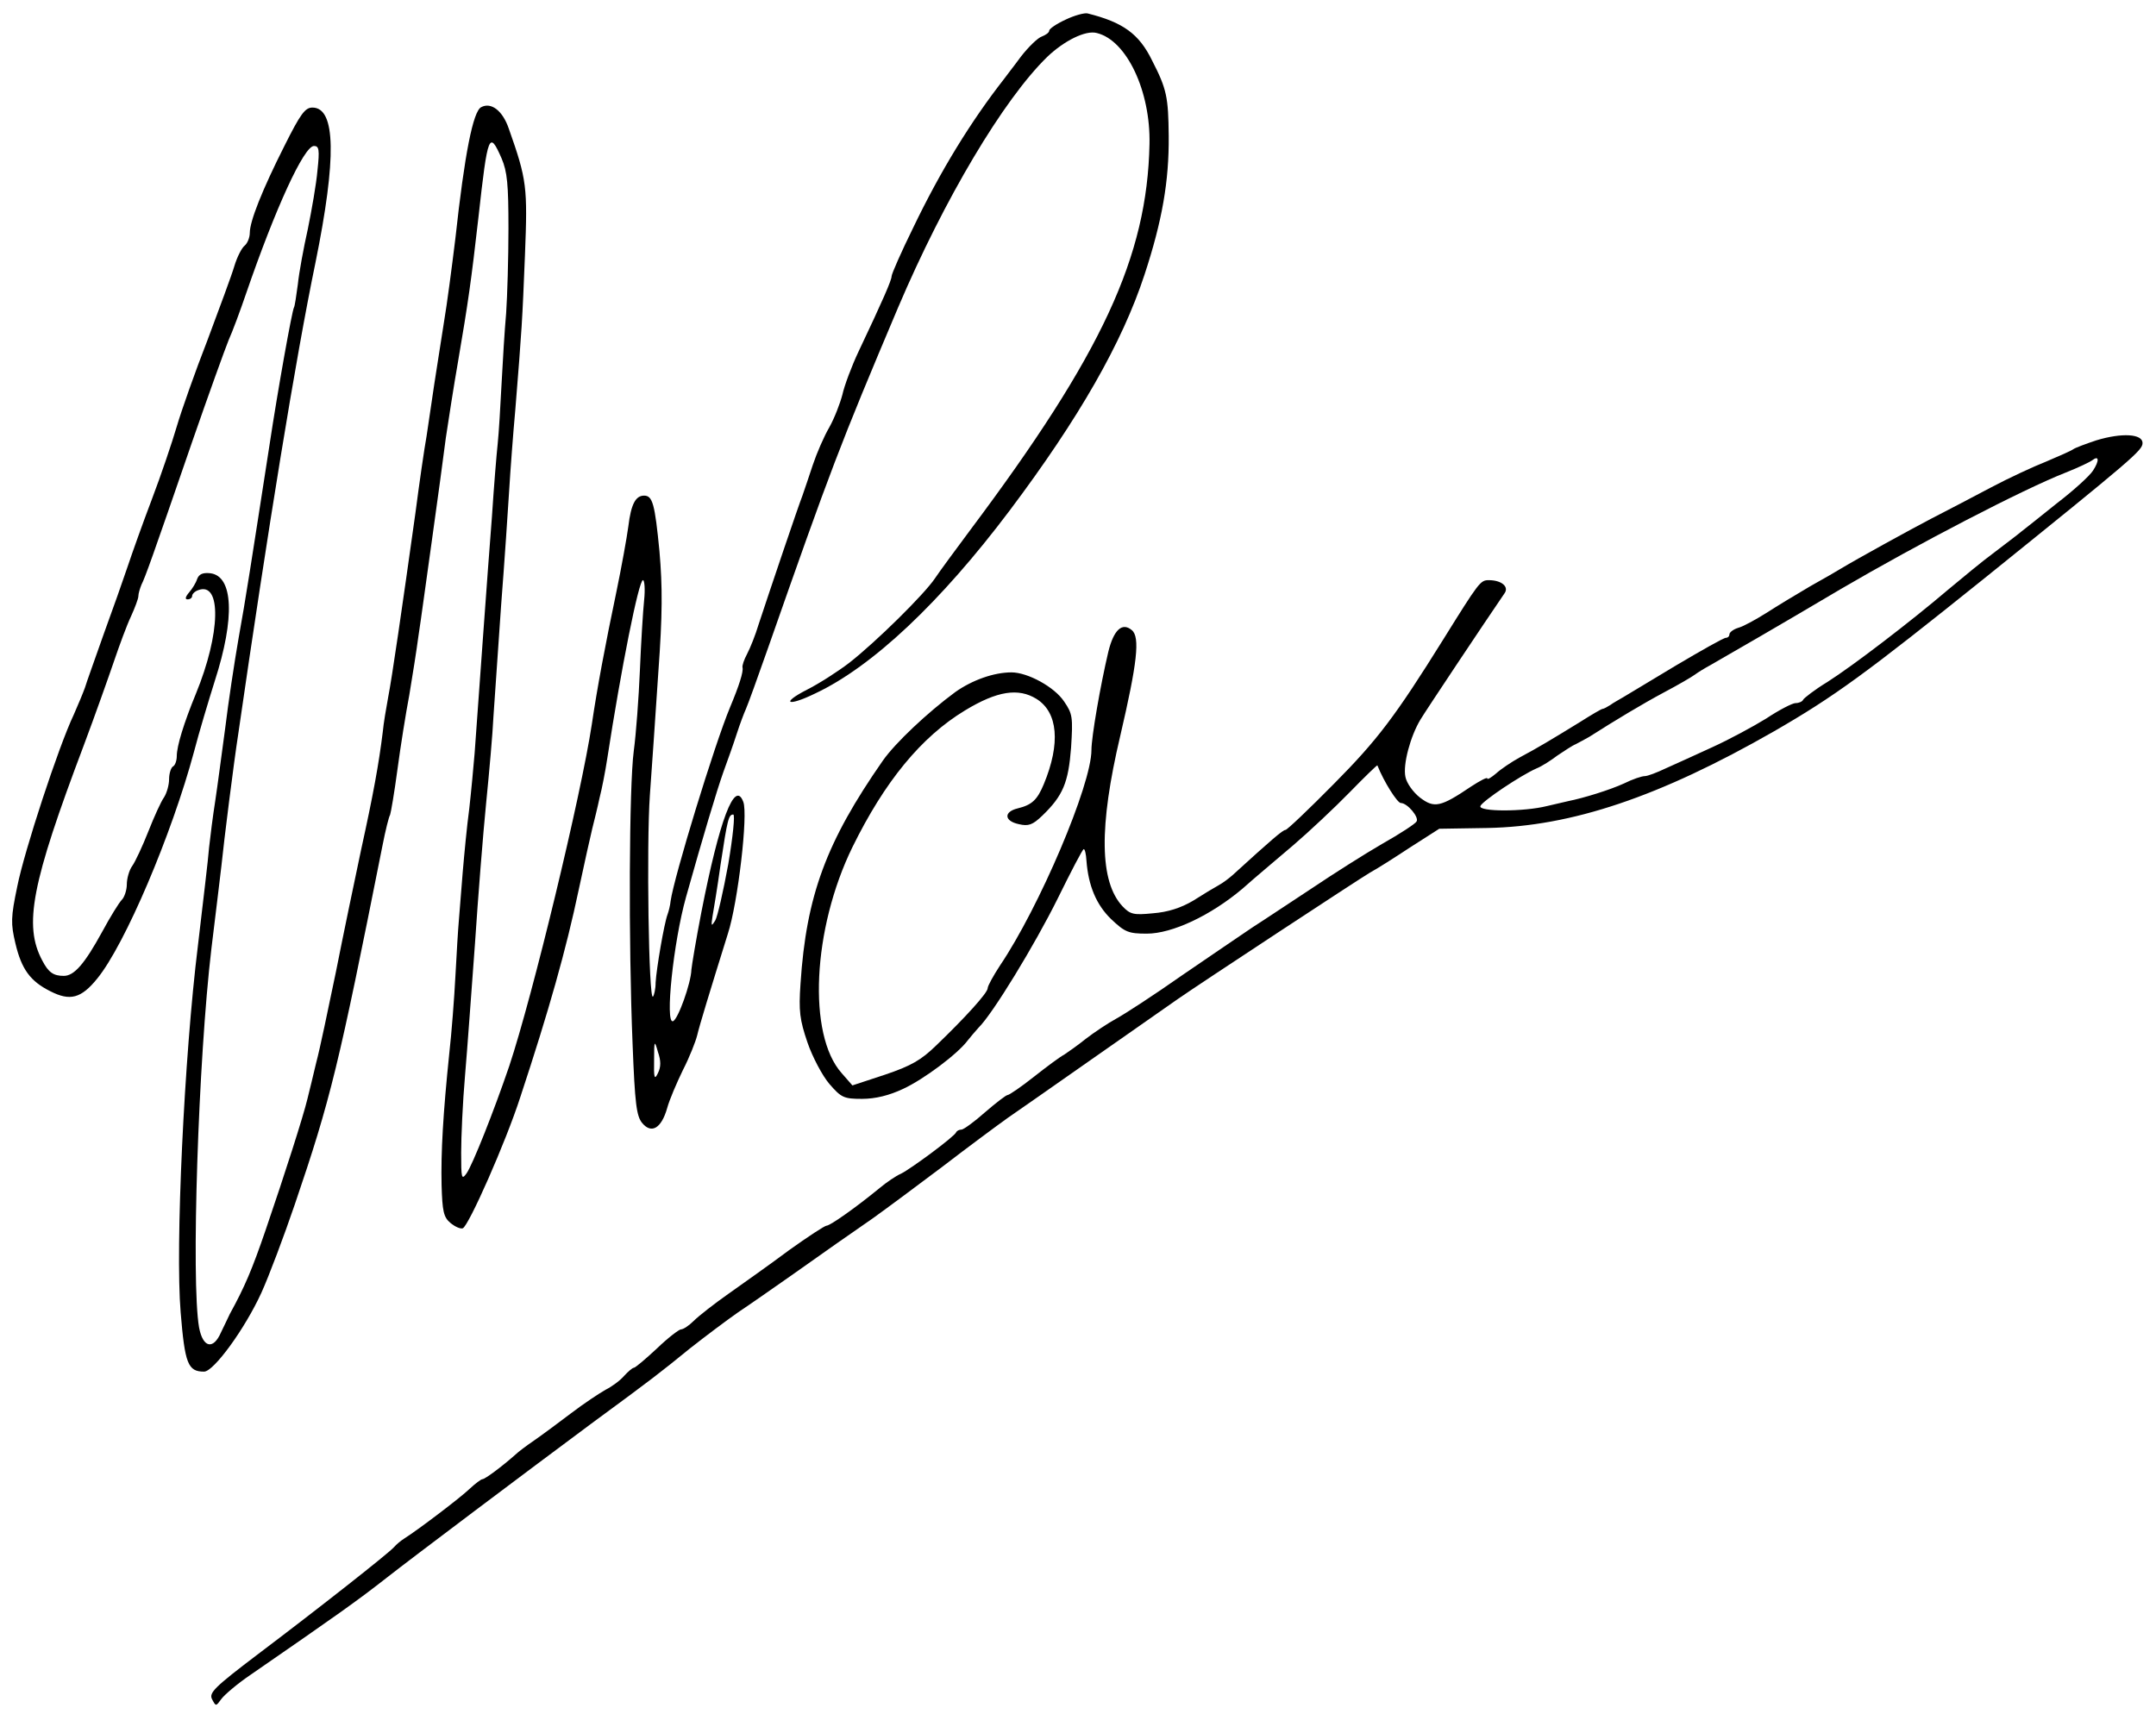
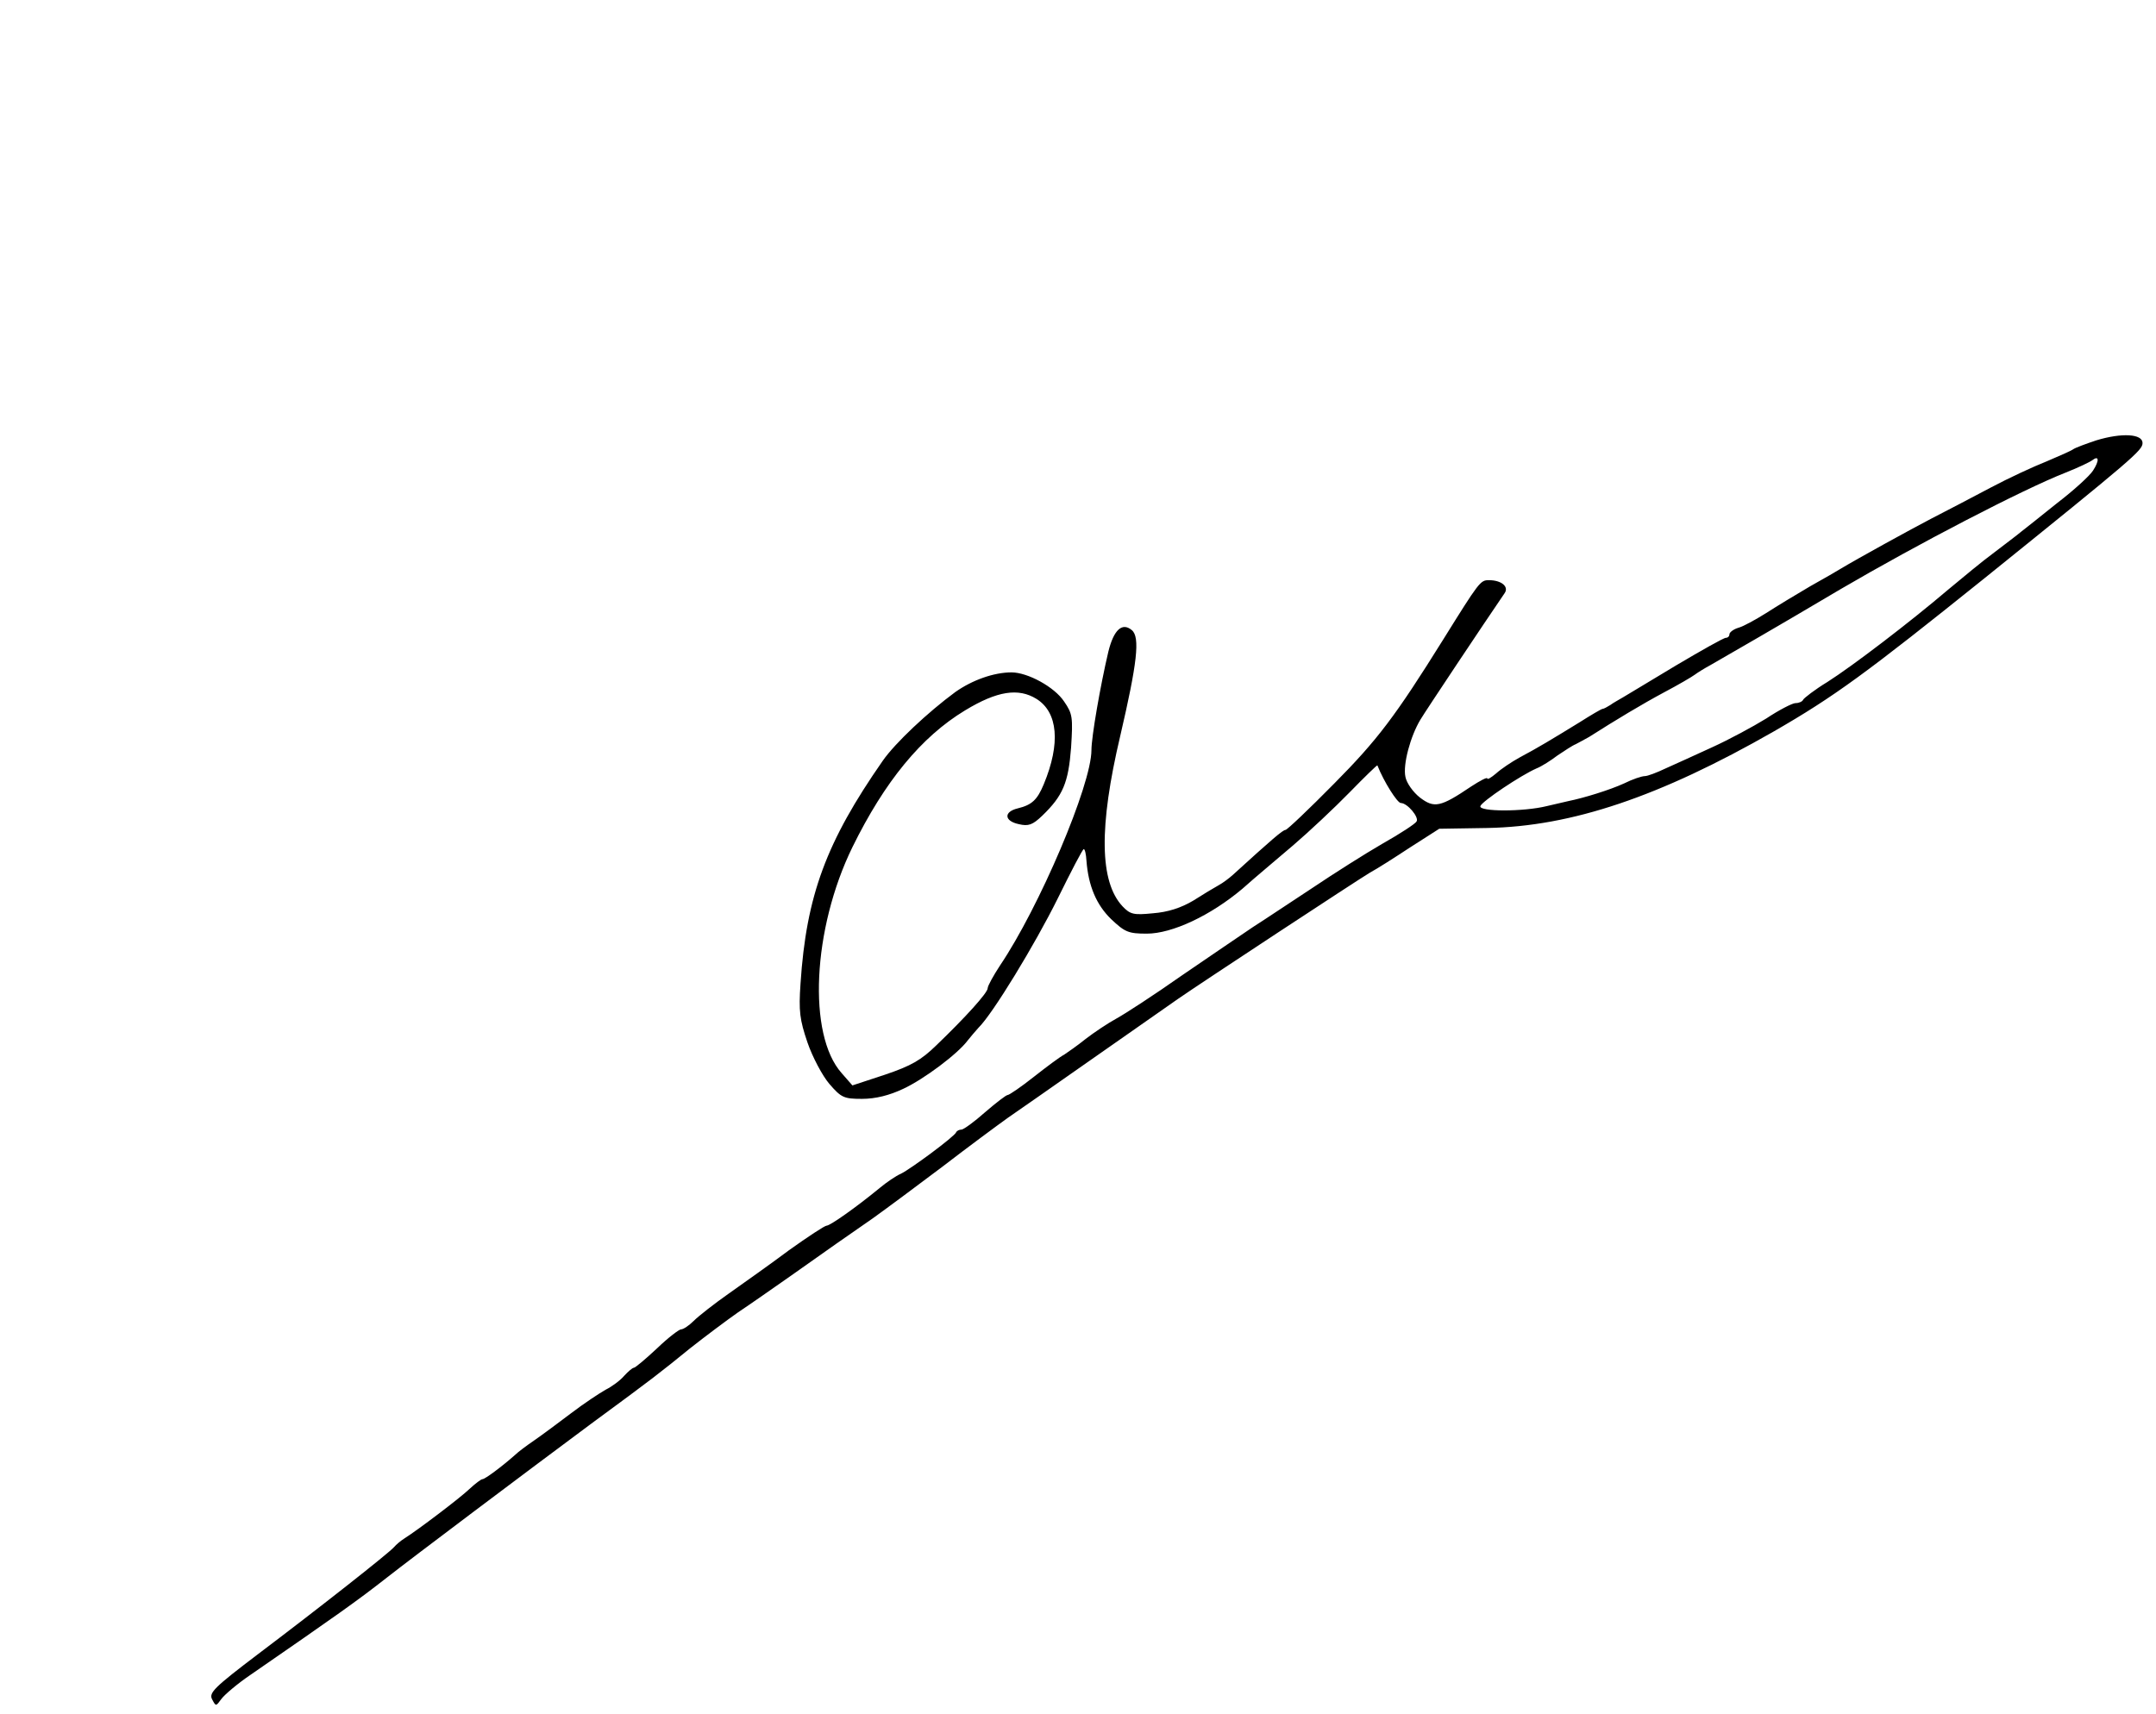
<svg xmlns="http://www.w3.org/2000/svg" version="1.0" width="561pt" height="446pt" viewBox="0 0 561 446" preserveAspectRatio="xMidYMid meet">
  <g transform="translate(0,446) scale(0.1,-0.1)" fill="#000000" stroke="none">
-     <path d="M2773 4409 c-24 -11 -43 -24 -43 -29 0 -5 -9 -11 -19 -15 -10 -3 -35 -27 -55 -53 -19 -26 -39 -51 -43 -57 -86 -110 -165 -238 -237 -388 -31 -63 -56 -120 -56 -126 0 -10 -22 -61 -86 -196 -18 -38 -37 -89 -42 -112 -6 -23 -21 -62 -34 -85 -14 -24 -33 -68 -43 -98 -10 -30 -22 -66 -27 -80 -10 -25 -84 -244 -114 -335 -8 -27 -22 -62 -30 -77 -8 -15 -13 -30 -12 -35 3 -11 -9 -48 -32 -103 -41 -98 -146 -442 -155 -505 -1 -11 -5 -27 -8 -35 -9 -24 -29 -142 -31 -177 0 -17 -4 -34 -7 -37 -11 -11 -17 395 -8 524 5 69 15 213 22 320 11 151 11 222 3 315 -12 124 -18 145 -40 145 -22 0 -34 -22 -41 -80 -4 -30 -18 -107 -31 -170 -29 -138 -50 -250 -64 -345 -28 -185 -154 -707 -215 -890 -41 -120 -95 -256 -111 -279 -13 -18 -14 -13 -14 54 0 41 4 131 10 200 6 69 17 224 26 345 8 121 21 285 29 365 8 80 17 181 19 225 3 44 12 175 20 290 9 116 18 251 21 300 3 50 10 144 16 210 17 211 18 227 25 401 7 178 5 196 -42 329 -16 47 -46 70 -72 56 -21 -11 -43 -121 -67 -341 -9 -74 -22 -173 -30 -220 -7 -47 -19 -119 -25 -160 -6 -41 -15 -102 -20 -135 -6 -33 -19 -123 -29 -200 -35 -250 -61 -429 -71 -480 -5 -27 -12 -68 -14 -90 -10 -82 -25 -164 -56 -305 -17 -80 -47 -224 -66 -320 -20 -96 -42 -202 -51 -235 -8 -33 -18 -76 -23 -95 -11 -46 -59 -196 -109 -342 -35 -102 -54 -147 -93 -218 -4 -8 -14 -30 -23 -48 -20 -46 -47 -40 -57 13 -21 119 -2 698 32 985 11 91 23 188 26 215 7 69 32 267 44 345 77 532 149 976 201 1227 55 271 53 403 -8 403 -19 0 -31 -16 -73 -100 -58 -115 -90 -196 -90 -226 0 -12 -6 -27 -13 -33 -8 -6 -20 -30 -27 -53 -7 -24 -39 -110 -70 -193 -32 -82 -68 -184 -80 -225 -12 -41 -41 -127 -65 -190 -24 -63 -52 -142 -63 -175 -11 -33 -39 -112 -62 -175 -22 -63 -45 -126 -49 -140 -5 -14 -18 -45 -29 -70 -40 -84 -129 -356 -147 -447 -17 -81 -17 -97 -5 -148 16 -68 39 -99 91 -125 51 -26 80 -19 122 33 72 88 194 375 252 591 13 50 38 133 54 184 53 164 48 273 -12 280 -19 2 -29 -2 -34 -15 -3 -10 -13 -26 -21 -35 -10 -12 -11 -18 -4 -18 7 0 12 4 12 9 0 5 7 12 16 15 61 23 58 -113 -6 -269 -32 -78 -50 -137 -50 -163 0 -11 -4 -24 -10 -27 -5 -3 -10 -18 -10 -33 0 -15 -6 -36 -13 -47 -8 -11 -26 -51 -41 -89 -15 -38 -34 -79 -42 -90 -8 -11 -14 -33 -14 -48 0 -14 -6 -33 -13 -40 -7 -7 -30 -44 -51 -83 -46 -84 -73 -115 -100 -115 -27 0 -40 9 -56 40 -49 92 -28 200 108 560 30 80 65 179 79 220 14 41 33 93 44 116 10 22 19 46 19 52 0 7 4 20 8 30 10 20 26 64 132 372 43 124 86 243 95 265 10 22 30 76 45 120 77 224 151 385 177 385 13 0 15 -9 9 -64 -3 -35 -15 -103 -25 -152 -11 -49 -23 -114 -26 -144 -4 -30 -8 -57 -10 -60 -5 -8 -42 -214 -64 -360 -47 -303 -62 -401 -80 -500 -11 -63 -27 -169 -35 -235 -9 -66 -20 -151 -26 -190 -6 -38 -13 -93 -16 -121 -2 -29 -16 -143 -29 -255 -36 -291 -59 -786 -45 -954 11 -135 19 -155 61 -155 25 0 106 111 149 205 20 44 59 148 87 230 94 276 114 360 228 933 8 41 17 77 20 81 2 5 11 57 19 117 8 60 22 148 31 195 8 48 19 117 24 155 6 38 21 150 35 249 14 99 30 218 36 265 7 47 21 137 32 200 26 152 34 208 53 375 24 217 28 226 60 153 15 -35 18 -68 18 -183 0 -77 -3 -176 -6 -220 -4 -44 -9 -127 -12 -185 -3 -58 -7 -127 -10 -155 -3 -27 -10 -113 -15 -190 -11 -139 -36 -491 -45 -615 -3 -36 -9 -101 -14 -145 -6 -44 -13 -118 -17 -165 -4 -47 -8 -103 -10 -125 -2 -22 -6 -87 -9 -145 -3 -58 -10 -149 -16 -202 -16 -155 -22 -257 -20 -343 2 -67 5 -83 23 -98 12 -10 26 -16 32 -14 15 5 112 224 150 342 74 224 119 383 152 540 14 66 30 137 35 158 5 20 14 56 19 80 6 23 15 69 20 102 36 234 82 465 93 465 4 0 6 -24 3 -52 -3 -29 -8 -111 -11 -183 -3 -71 -10 -166 -16 -210 -12 -92 -14 -495 -3 -763 6 -154 10 -187 25 -205 24 -29 50 -14 65 39 6 22 25 66 41 99 17 33 33 74 37 90 6 26 32 111 80 265 26 80 53 311 40 343 -22 59 -62 -47 -109 -287 -14 -72 -25 -139 -26 -150 -1 -35 -35 -130 -48 -134 -21 -7 1 205 34 323 44 157 80 277 97 325 11 30 27 75 35 100 8 25 19 54 24 65 5 11 31 83 58 160 163 465 185 523 338 885 120 282 274 541 388 652 44 42 100 70 129 62 78 -19 140 -152 137 -289 -6 -293 -123 -546 -466 -1004 -38 -51 -80 -108 -92 -126 -28 -42 -154 -166 -223 -220 -30 -23 -80 -55 -110 -70 -70 -36 -51 -45 21 -10 149 70 326 237 506 476 181 241 293 437 351 614 46 140 64 243 63 361 -1 101 -5 122 -43 196 -34 70 -76 100 -168 123 -8 2 -34 -5 -57 -16z m-878 -2198 c-13 -71 -28 -137 -34 -147 -10 -16 -11 -15 -7 11 3 17 13 77 21 135 18 119 21 130 33 130 5 0 -1 -58 -13 -129z m-183 -544 c-9 -19 -11 -13 -10 33 0 53 1 54 10 22 8 -23 8 -39 0 -55z" />
    <path d="M5455 3314 c-27 -9 -54 -19 -60 -23 -5 -4 -37 -18 -70 -32 -33 -13 -98 -43 -145 -68 -47 -25 -116 -61 -155 -81 -61 -32 -190 -103 -235 -130 -8 -5 -44 -26 -80 -46 -36 -21 -87 -52 -115 -70 -27 -17 -60 -35 -72 -38 -13 -4 -23 -12 -23 -17 0 -5 -4 -9 -9 -9 -6 0 -64 -33 -130 -72 -67 -40 -129 -78 -138 -83 -10 -6 -25 -14 -33 -20 -8 -5 -17 -10 -20 -10 -3 0 -30 -16 -60 -35 -75 -46 -108 -66 -155 -91 -22 -12 -50 -31 -62 -42 -13 -11 -23 -17 -23 -13 0 4 -19 -6 -42 -21 -80 -54 -96 -57 -133 -29 -18 14 -35 38 -38 54 -7 32 13 106 39 149 13 22 167 253 219 329 12 17 -8 34 -41 34 -22 0 -25 -4 -119 -155 -124 -199 -171 -261 -283 -374 -66 -67 -123 -121 -127 -121 -7 0 -36 -25 -137 -117 -10 -9 -26 -21 -37 -27 -11 -6 -41 -24 -66 -40 -32 -19 -66 -30 -105 -33 -50 -5 -59 -3 -79 18 -60 64 -62 207 -6 444 44 189 52 257 30 275 -25 21 -47 1 -61 -56 -21 -89 -44 -222 -44 -256 0 -91 -136 -410 -238 -561 -17 -26 -32 -53 -32 -59 0 -12 -58 -76 -134 -149 -39 -38 -65 -53 -133 -76 l-85 -28 -28 32 c-89 100 -76 375 28 588 84 171 179 287 293 356 84 51 139 59 186 30 56 -35 63 -116 19 -222 -17 -41 -31 -54 -68 -63 -37 -9 -35 -33 3 -41 25 -6 36 -2 61 22 54 52 68 86 75 177 5 79 4 88 -18 120 -25 38 -95 76 -137 76 -46 0 -102 -20 -146 -51 -72 -53 -157 -133 -189 -179 -147 -211 -199 -351 -214 -580 -5 -72 -2 -94 18 -153 13 -38 39 -87 57 -108 31 -36 38 -39 85 -39 35 0 71 9 107 26 54 25 142 91 168 126 7 9 20 24 28 33 37 36 147 217 206 336 35 71 65 129 68 129 3 0 6 -13 7 -30 5 -66 26 -115 64 -152 36 -34 45 -38 93 -38 66 0 166 47 249 117 30 27 90 77 132 113 42 36 108 98 147 138 39 40 71 71 72 70 17 -43 52 -98 61 -98 17 0 48 -37 41 -48 -3 -6 -43 -32 -89 -58 -45 -26 -127 -78 -182 -115 -55 -36 -125 -83 -155 -102 -30 -20 -113 -77 -185 -126 -71 -50 -148 -100 -170 -112 -22 -12 -58 -36 -80 -53 -21 -17 -47 -35 -56 -41 -10 -5 -45 -31 -78 -57 -34 -27 -65 -48 -69 -48 -4 0 -30 -20 -59 -45 -28 -25 -56 -45 -61 -45 -6 0 -12 -3 -14 -7 -4 -11 -119 -96 -144 -108 -12 -5 -37 -22 -55 -37 -62 -51 -129 -98 -138 -98 -5 0 -49 -29 -98 -64 -48 -36 -119 -86 -157 -113 -37 -26 -78 -58 -91 -71 -12 -12 -27 -22 -33 -22 -5 0 -34 -22 -63 -50 -29 -27 -56 -50 -60 -50 -3 0 -14 -9 -25 -21 -10 -12 -32 -28 -48 -36 -16 -9 -57 -36 -91 -62 -33 -25 -76 -57 -95 -70 -19 -13 -42 -30 -50 -38 -34 -30 -78 -63 -85 -63 -3 0 -18 -11 -33 -25 -25 -24 -136 -108 -171 -130 -8 -5 -20 -15 -26 -22 -14 -16 -197 -160 -352 -277 -116 -88 -130 -102 -121 -119 10 -19 10 -18 24 1 8 11 42 40 76 63 223 154 277 192 356 254 61 48 364 276 531 400 162 119 177 131 257 196 38 30 94 72 124 93 30 20 93 64 140 97 107 76 132 93 211 148 35 25 117 86 182 135 65 50 142 107 170 127 47 32 367 257 442 309 59 41 471 312 500 329 17 9 64 39 105 66 l75 48 125 2 c219 4 448 81 745 251 158 91 240 151 550 400 387 312 410 332 410 351 0 24 -54 27 -120 7z m-9 -79 c-9 -14 -51 -52 -94 -85 -42 -34 -84 -67 -93 -74 -8 -7 -40 -31 -70 -54 -30 -22 -83 -66 -119 -96 -101 -86 -249 -199 -315 -241 -33 -20 -61 -42 -63 -46 -2 -5 -11 -9 -20 -9 -8 0 -43 -18 -76 -40 -34 -21 -97 -55 -141 -75 -44 -20 -98 -45 -121 -55 -23 -11 -47 -20 -54 -20 -8 0 -32 -8 -54 -19 -37 -17 -105 -38 -145 -46 -9 -2 -34 -8 -56 -13 -60 -15 -178 -15 -173 0 5 13 105 80 146 98 13 5 38 21 55 34 18 12 39 26 47 29 8 4 24 13 35 19 69 44 139 86 195 116 36 19 72 40 80 46 8 6 26 17 39 24 66 38 162 93 341 199 200 117 473 259 585 303 33 13 64 28 69 32 18 14 19 -1 2 -27z" />
  </g>
</svg>